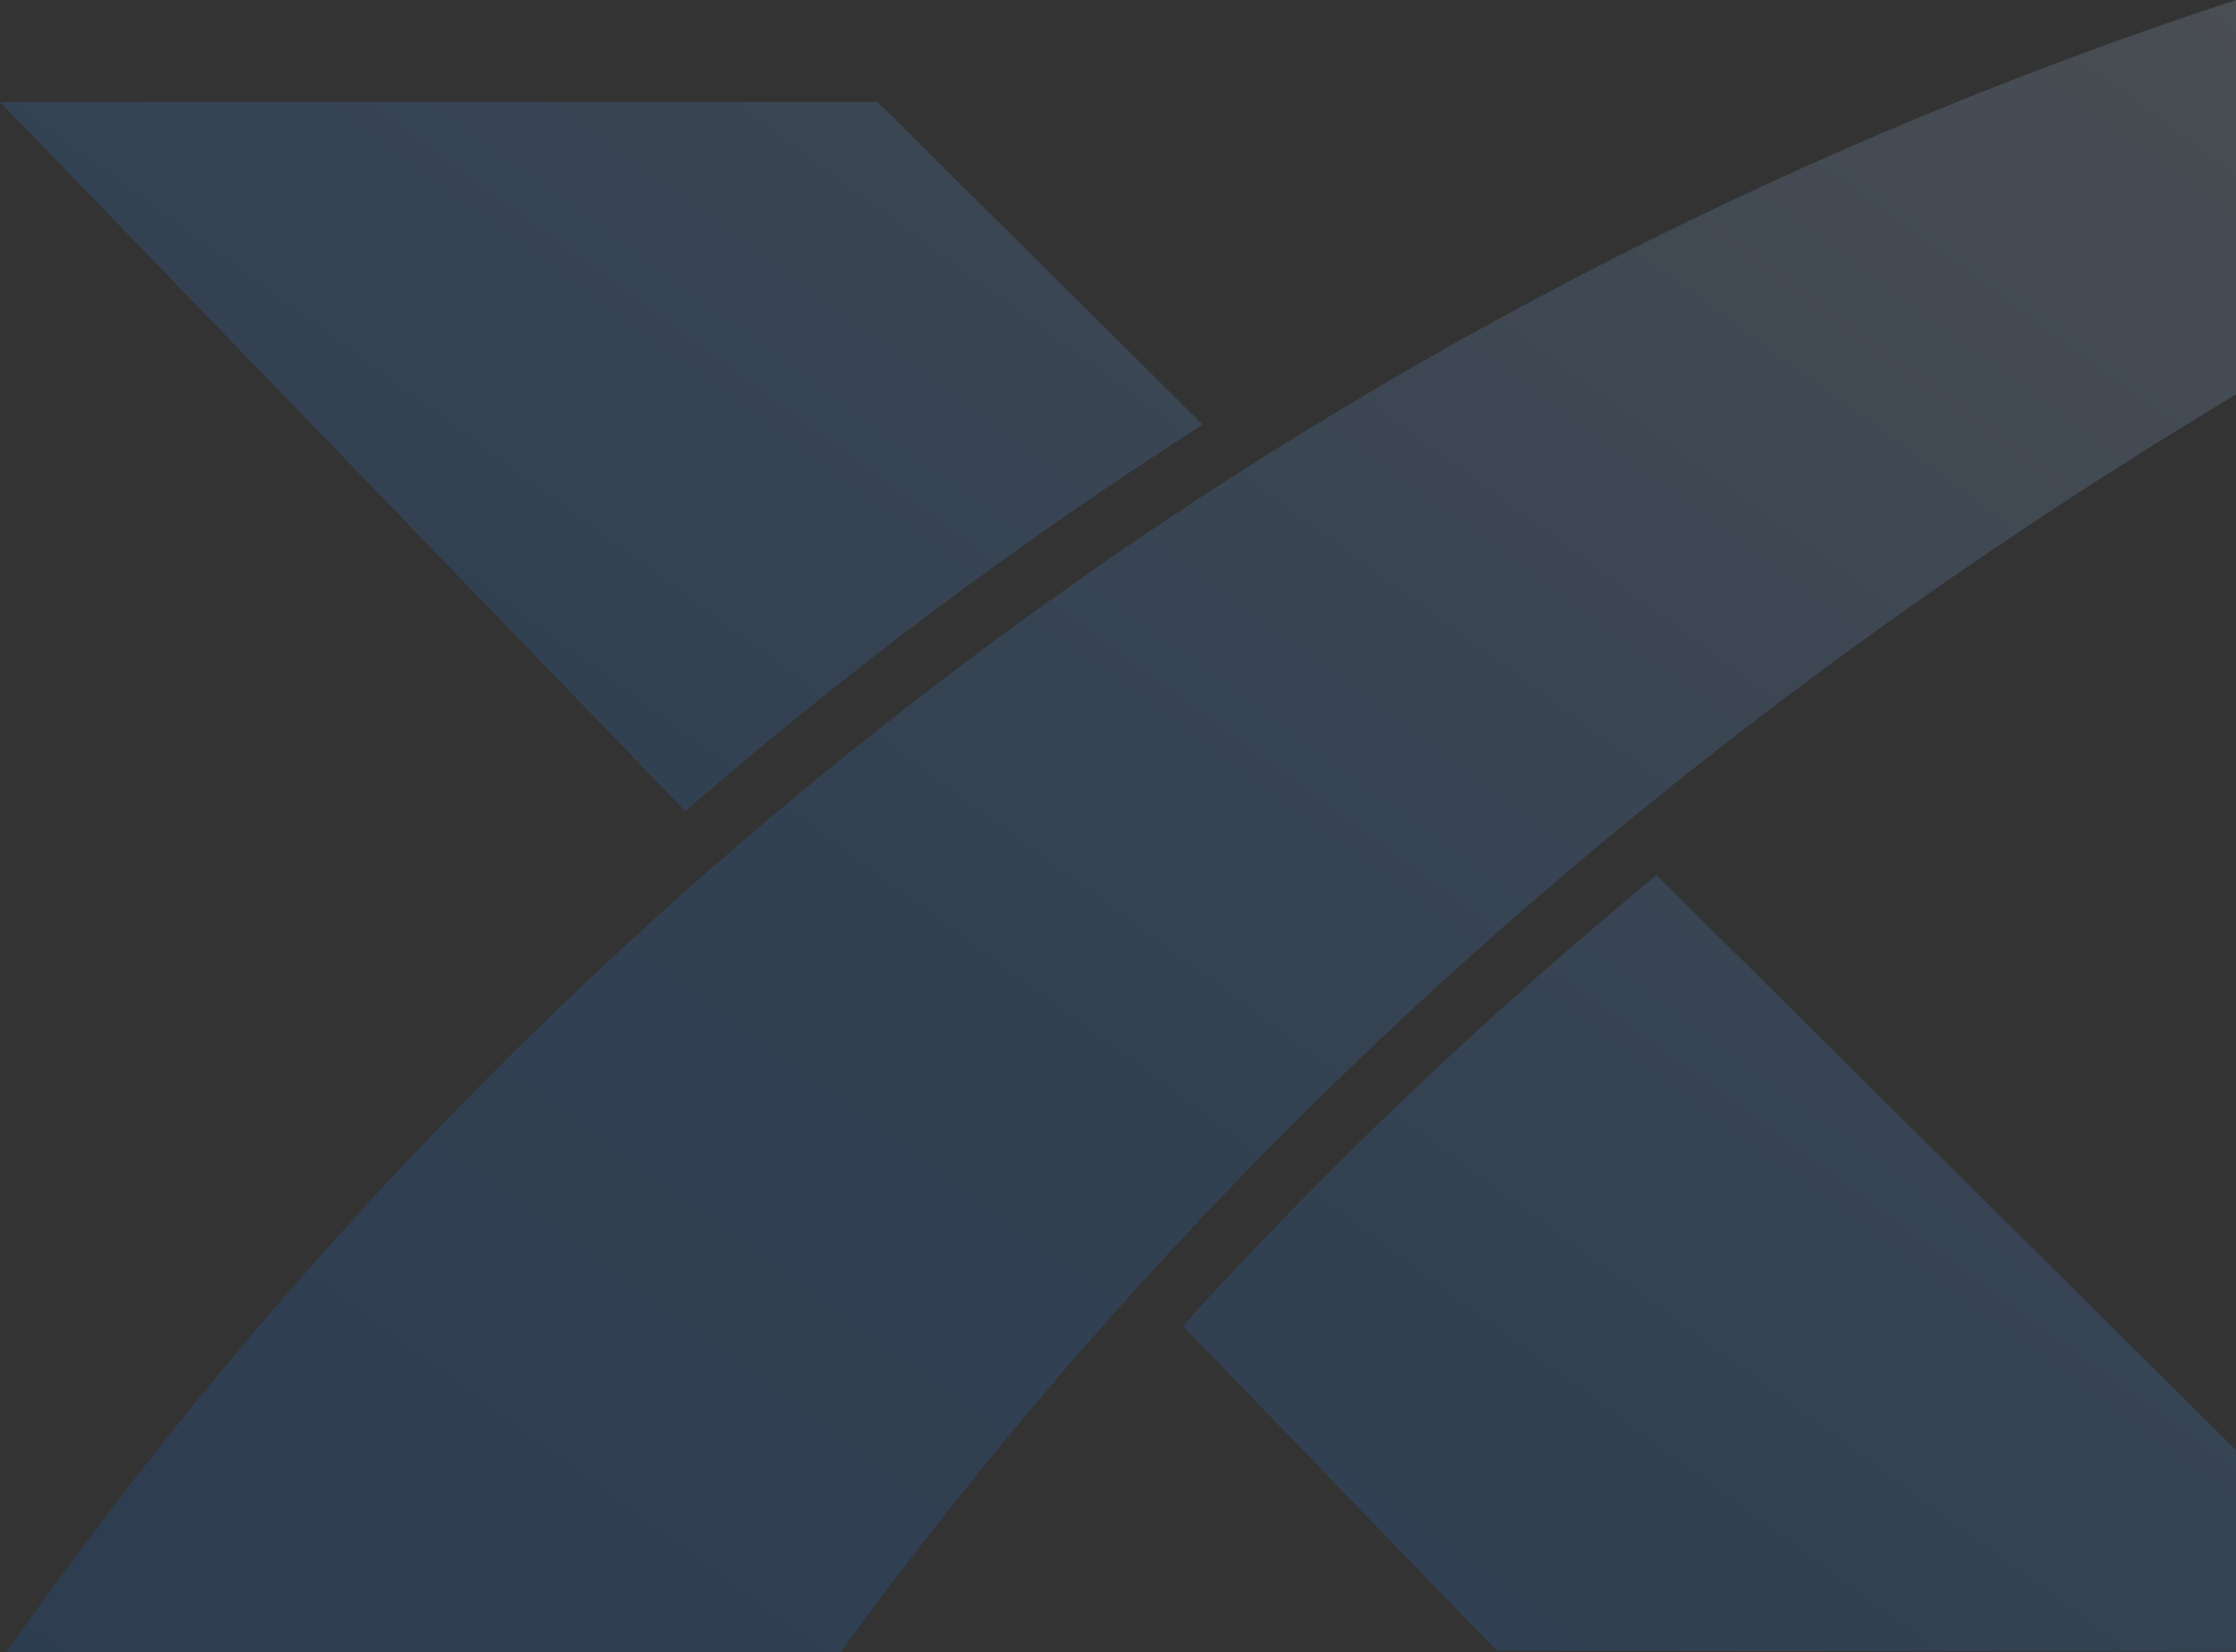
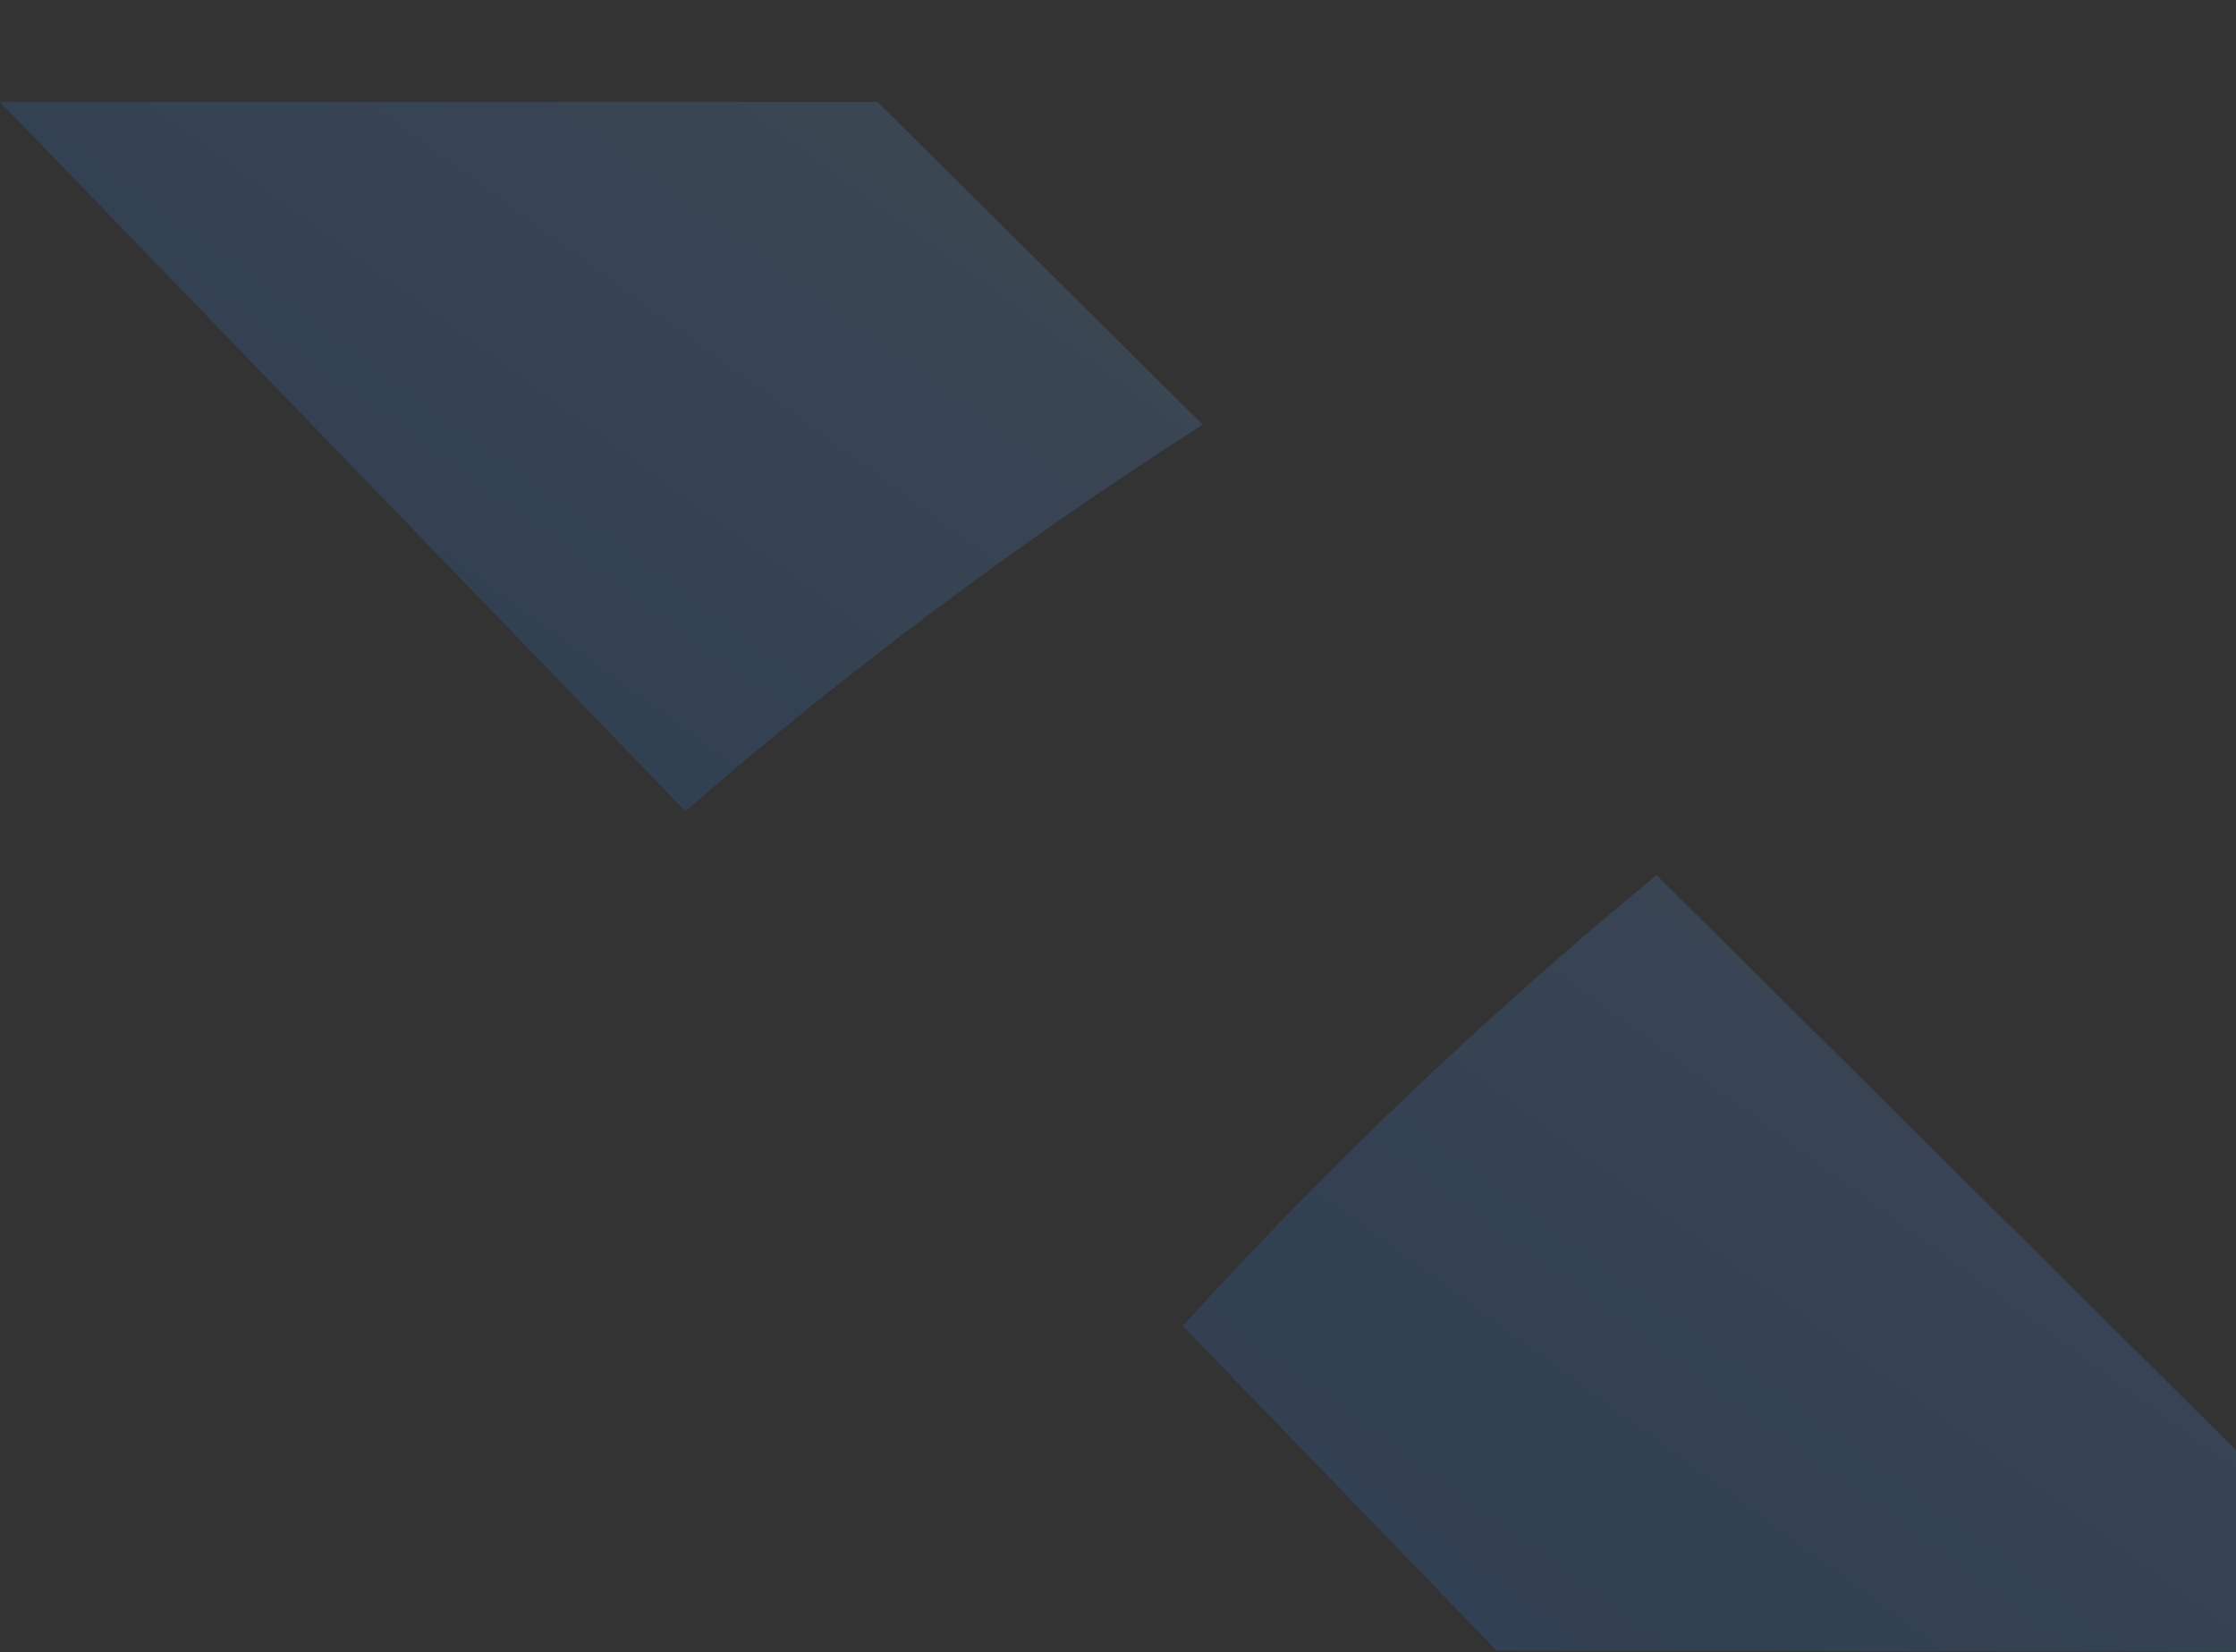
<svg xmlns="http://www.w3.org/2000/svg" width="1118" height="826" viewBox="0 0 1118 826" fill="none">
  <rect x="0" y="0" width="1118" height="826" fill="#333333" stroke="none" />
  <g opacity="0.16">
-     <path d="M3.283 825.969L420.41 826C601.075 577.664 833.605 368.071 1118 197.222V-0.002C1116.31 0.55 1114.63 1.104 1112.94 1.66C659.436 151.303 271.526 443.998 3.283 825.969Z" fill="url(#paint0_linear_1326_4958)" />
    <path fill-rule="evenodd" clip-rule="evenodd" d="M1118 725.017L828.277 437.54C742.849 507.902 663.893 583.051 591.4 662.984L748.379 825.353L1118 825.86V725.017ZM601.351 212.295L438.738 50.956H0L342.685 405.544C424.236 334.837 510.697 270.27 601.351 212.295Z" fill="url(#paint1_linear_1326_4958)" />
  </g>
  <defs>
    <linearGradient id="paint0_linear_1326_4958" x1="1689.14" y1="-161.058" x2="614.601" y2="1307.38" gradientUnits="userSpaceOnUse">
      <stop offset="0.085" stop-color="white" />
      <stop offset="0.656" stop-color="#318EFB" />
      <stop offset="1" stop-color="#0D73EB" />
    </linearGradient>
    <linearGradient id="paint1_linear_1326_4958" x1="1689.14" y1="-161.058" x2="614.601" y2="1307.38" gradientUnits="userSpaceOnUse">
      <stop offset="0.085" stop-color="white" />
      <stop offset="0.656" stop-color="#318EFB" />
      <stop offset="1" stop-color="#0D73EB" />
    </linearGradient>
  </defs>
</svg>